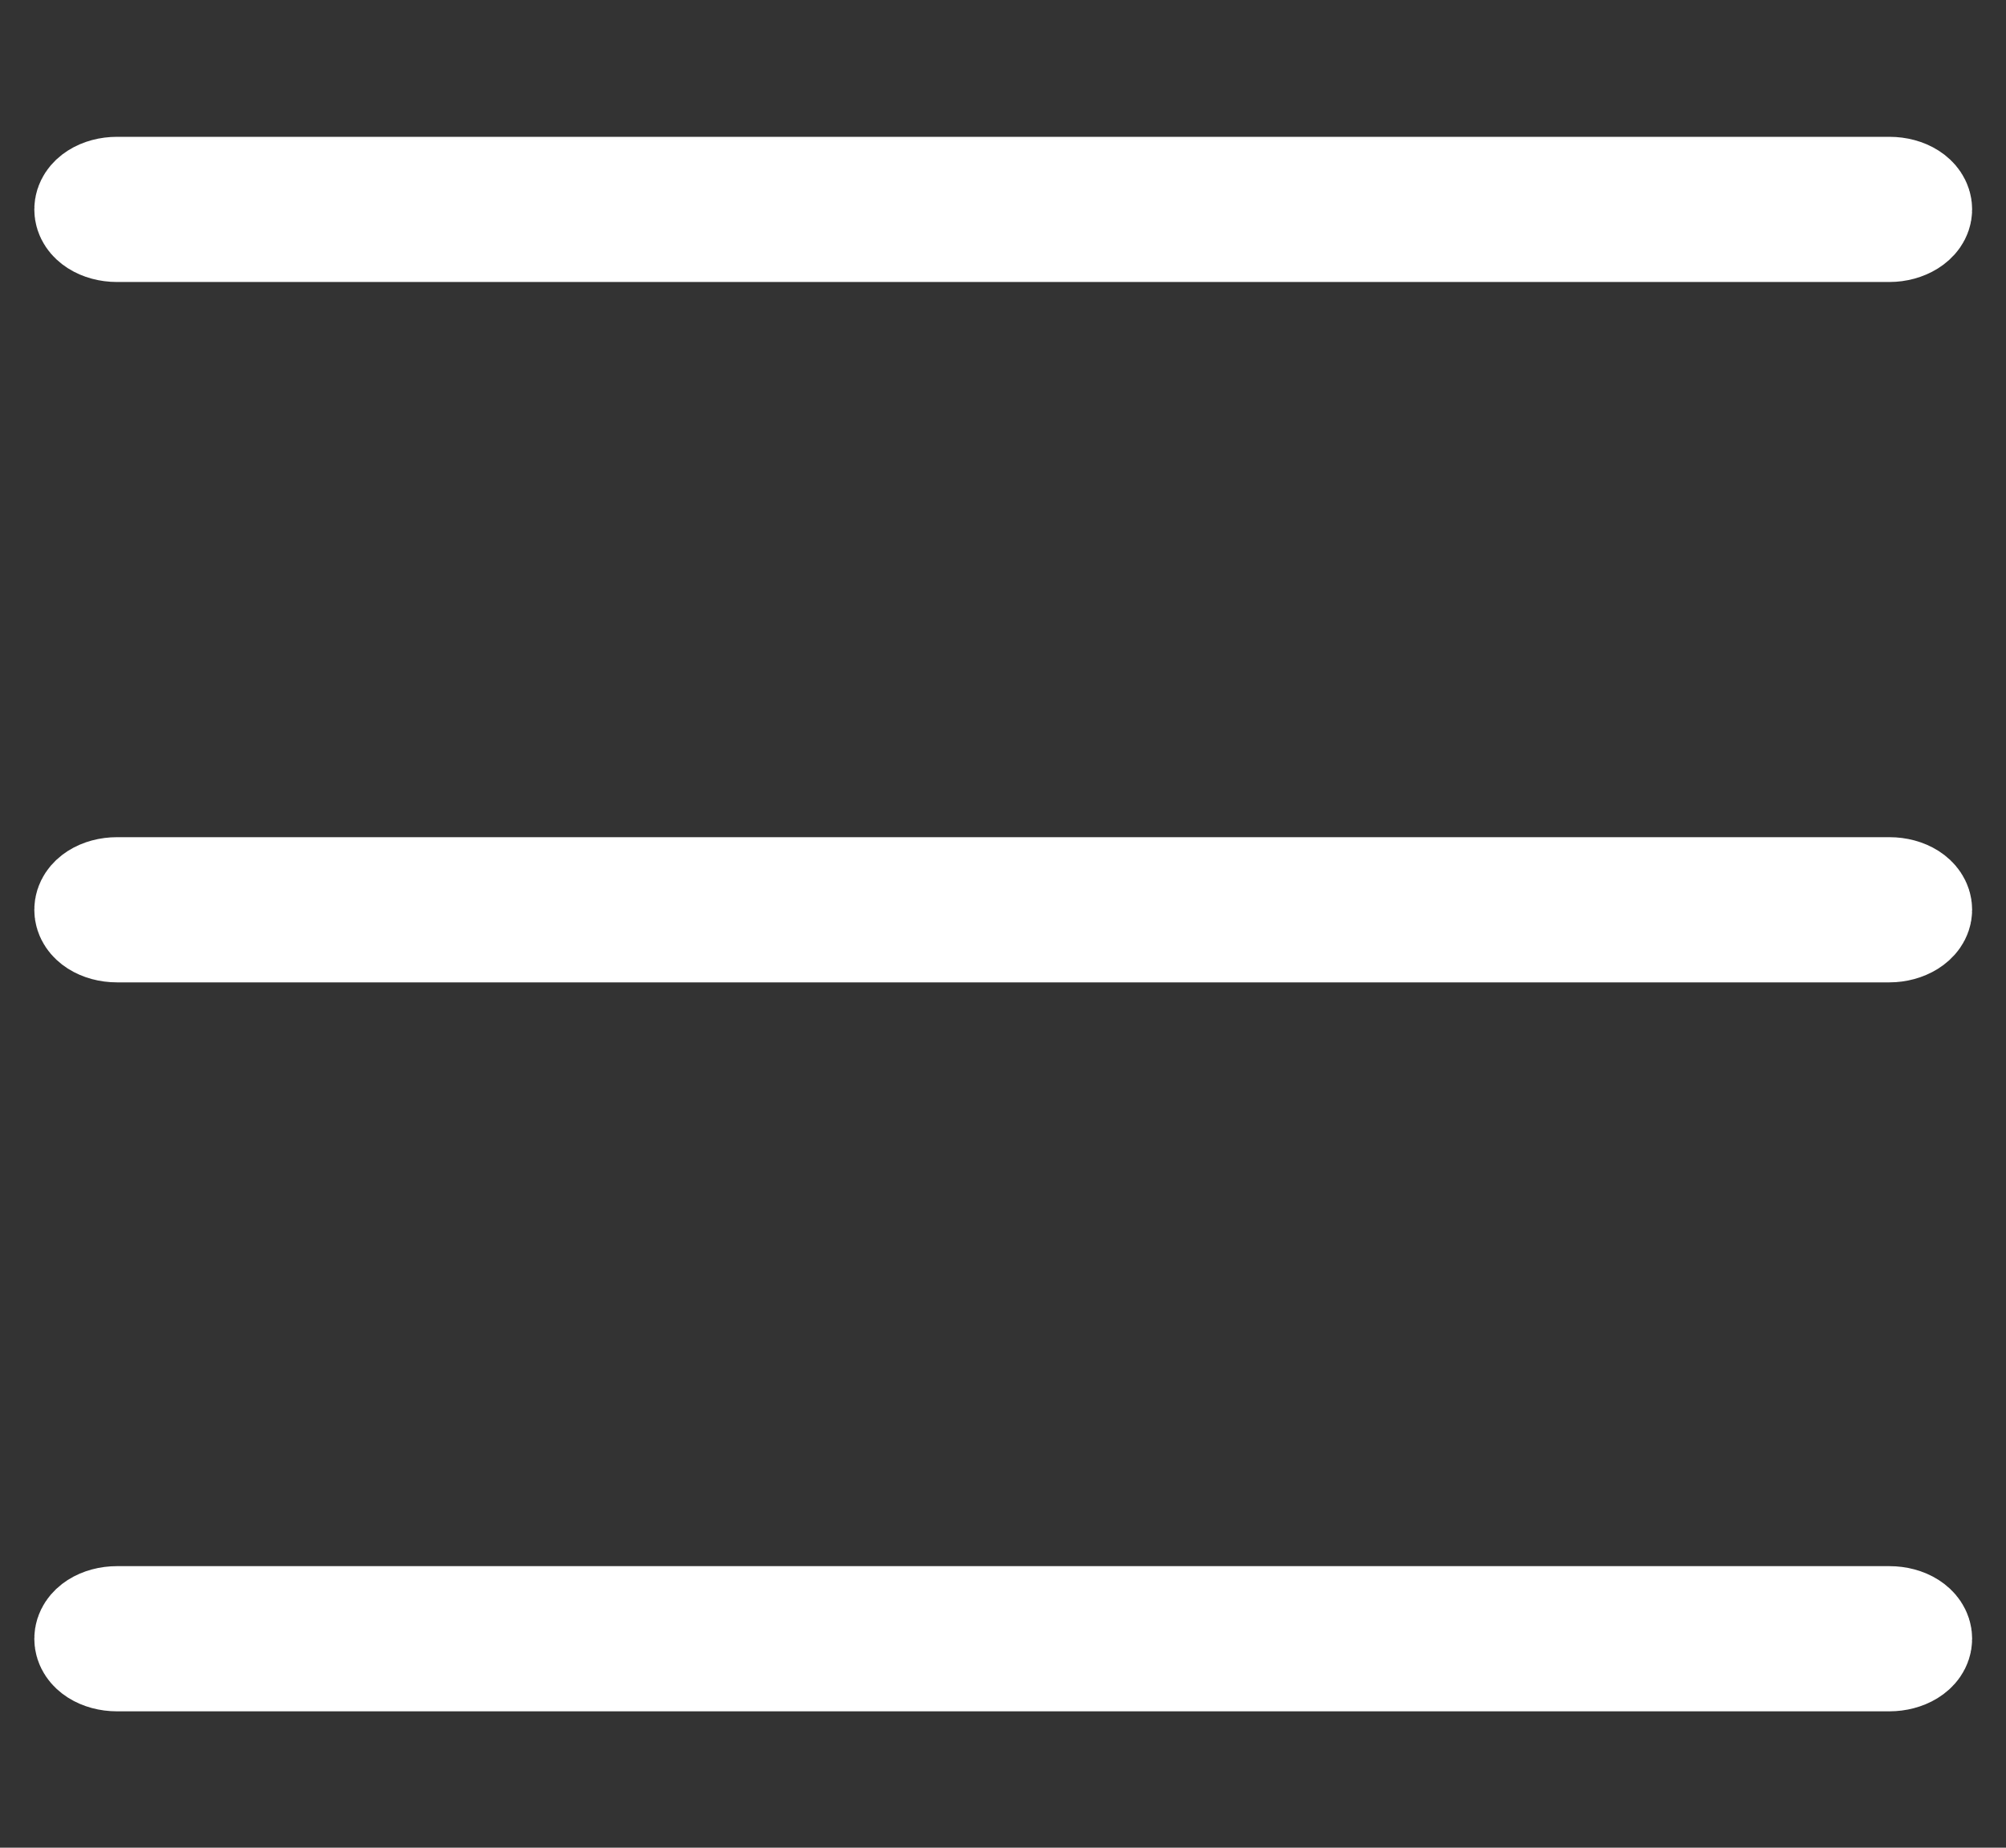
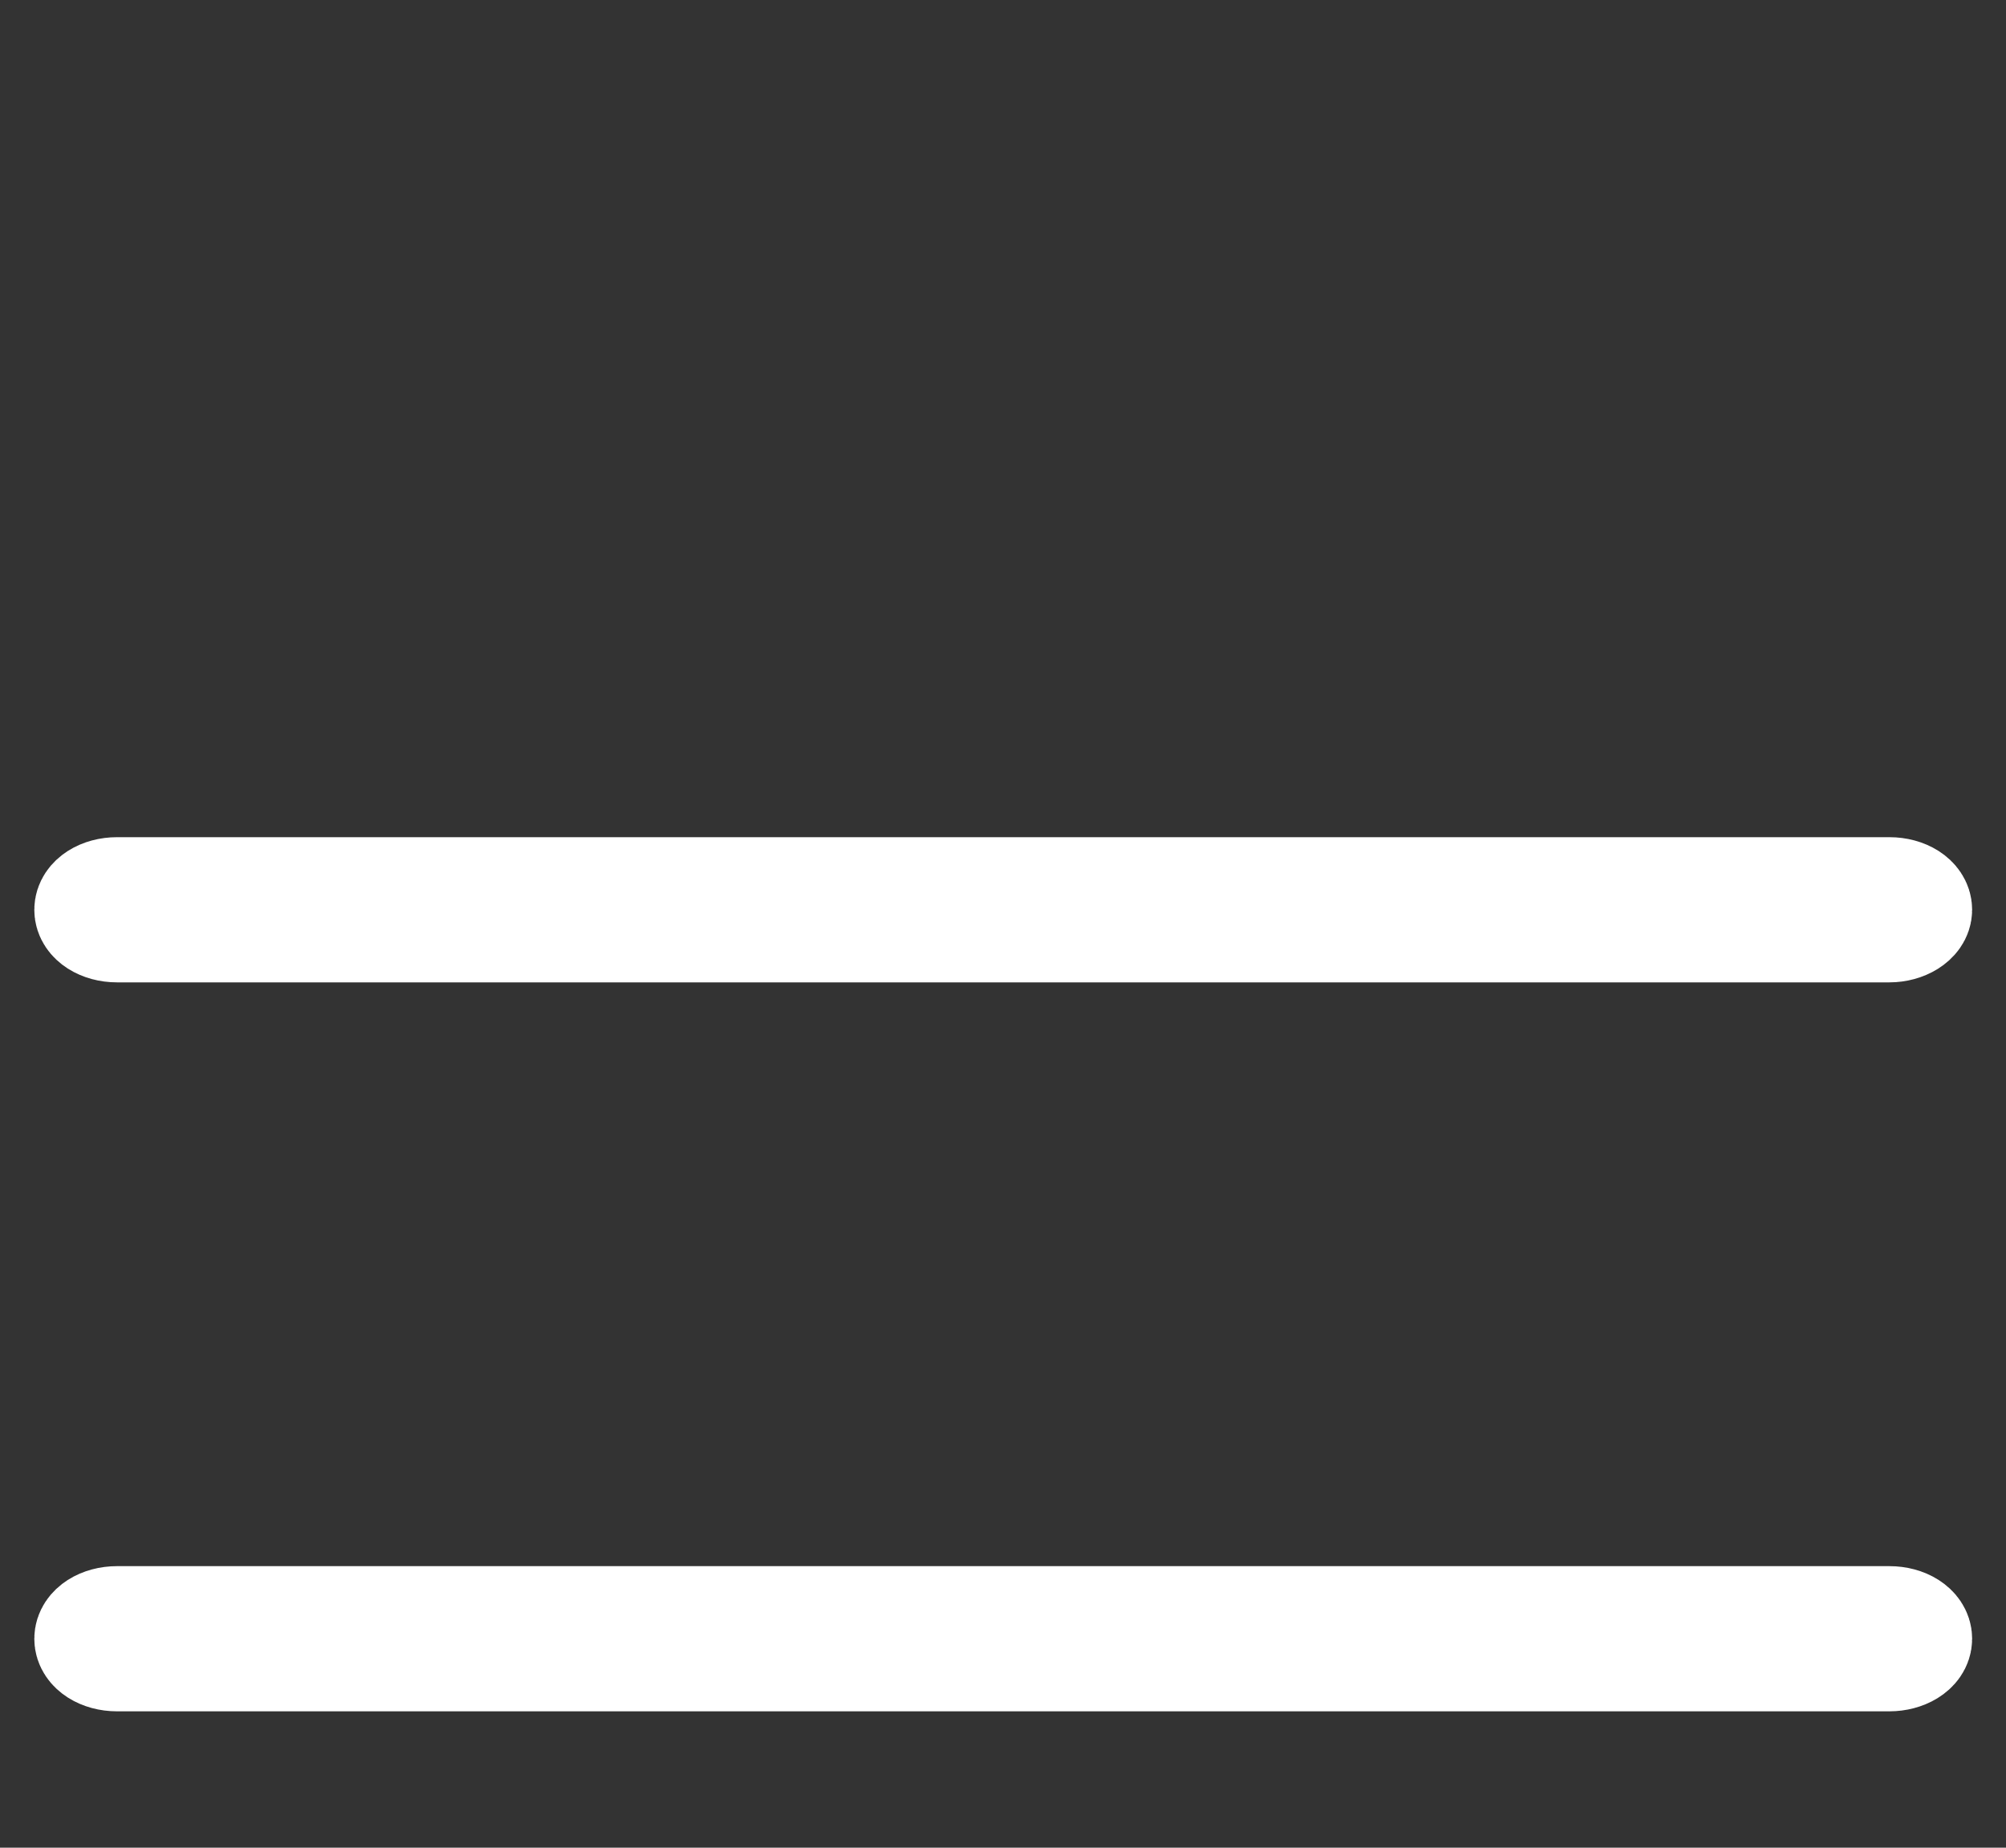
<svg xmlns="http://www.w3.org/2000/svg" version="1.1" id="Layer_1" x="0px" y="0px" viewBox="-21 41 456 420" style="enable-background:new -21 41 456 420;" xml:space="preserve">
  <rect x="-21" y="41" width="456" height="420" fill="#333333" stroke="none" />
  <style type="text/css">
	.st0{fill:none;stroke:#FFFFFF;stroke-width:25;stroke-miterlimit:10;}
</style>
  <g id="surface1">
    <g>
-       <path class="st0" d="M408.5,92.6H5.6c-3.5,0-6.3-1.8-6.3-4s2.8-4,6.3-4h402.9c3.5,0,6.3,1.8,6.3,4S411.8,92.6,408.5,92.6" />
-     </g>
+       </g>
    <path class="st0" d="M408.5,251.8H5.6c-3.5,0-6.3-1.8-6.3-4s2.8-4,6.3-4h402.9c3.5,0,6.3,1.8,6.3,4S411.8,251.8,408.5,251.8" />
    <g>
      <path class="st0" d="M408.5,417.5H5.6c-3.5,0-6.3-1.8-6.3-4s2.8-4,6.3-4h402.9c3.5,0,6.3,1.8,6.3,4    C414.8,415.8,411.8,417.5,408.5,417.5" />
    </g>
  </g>
</svg>